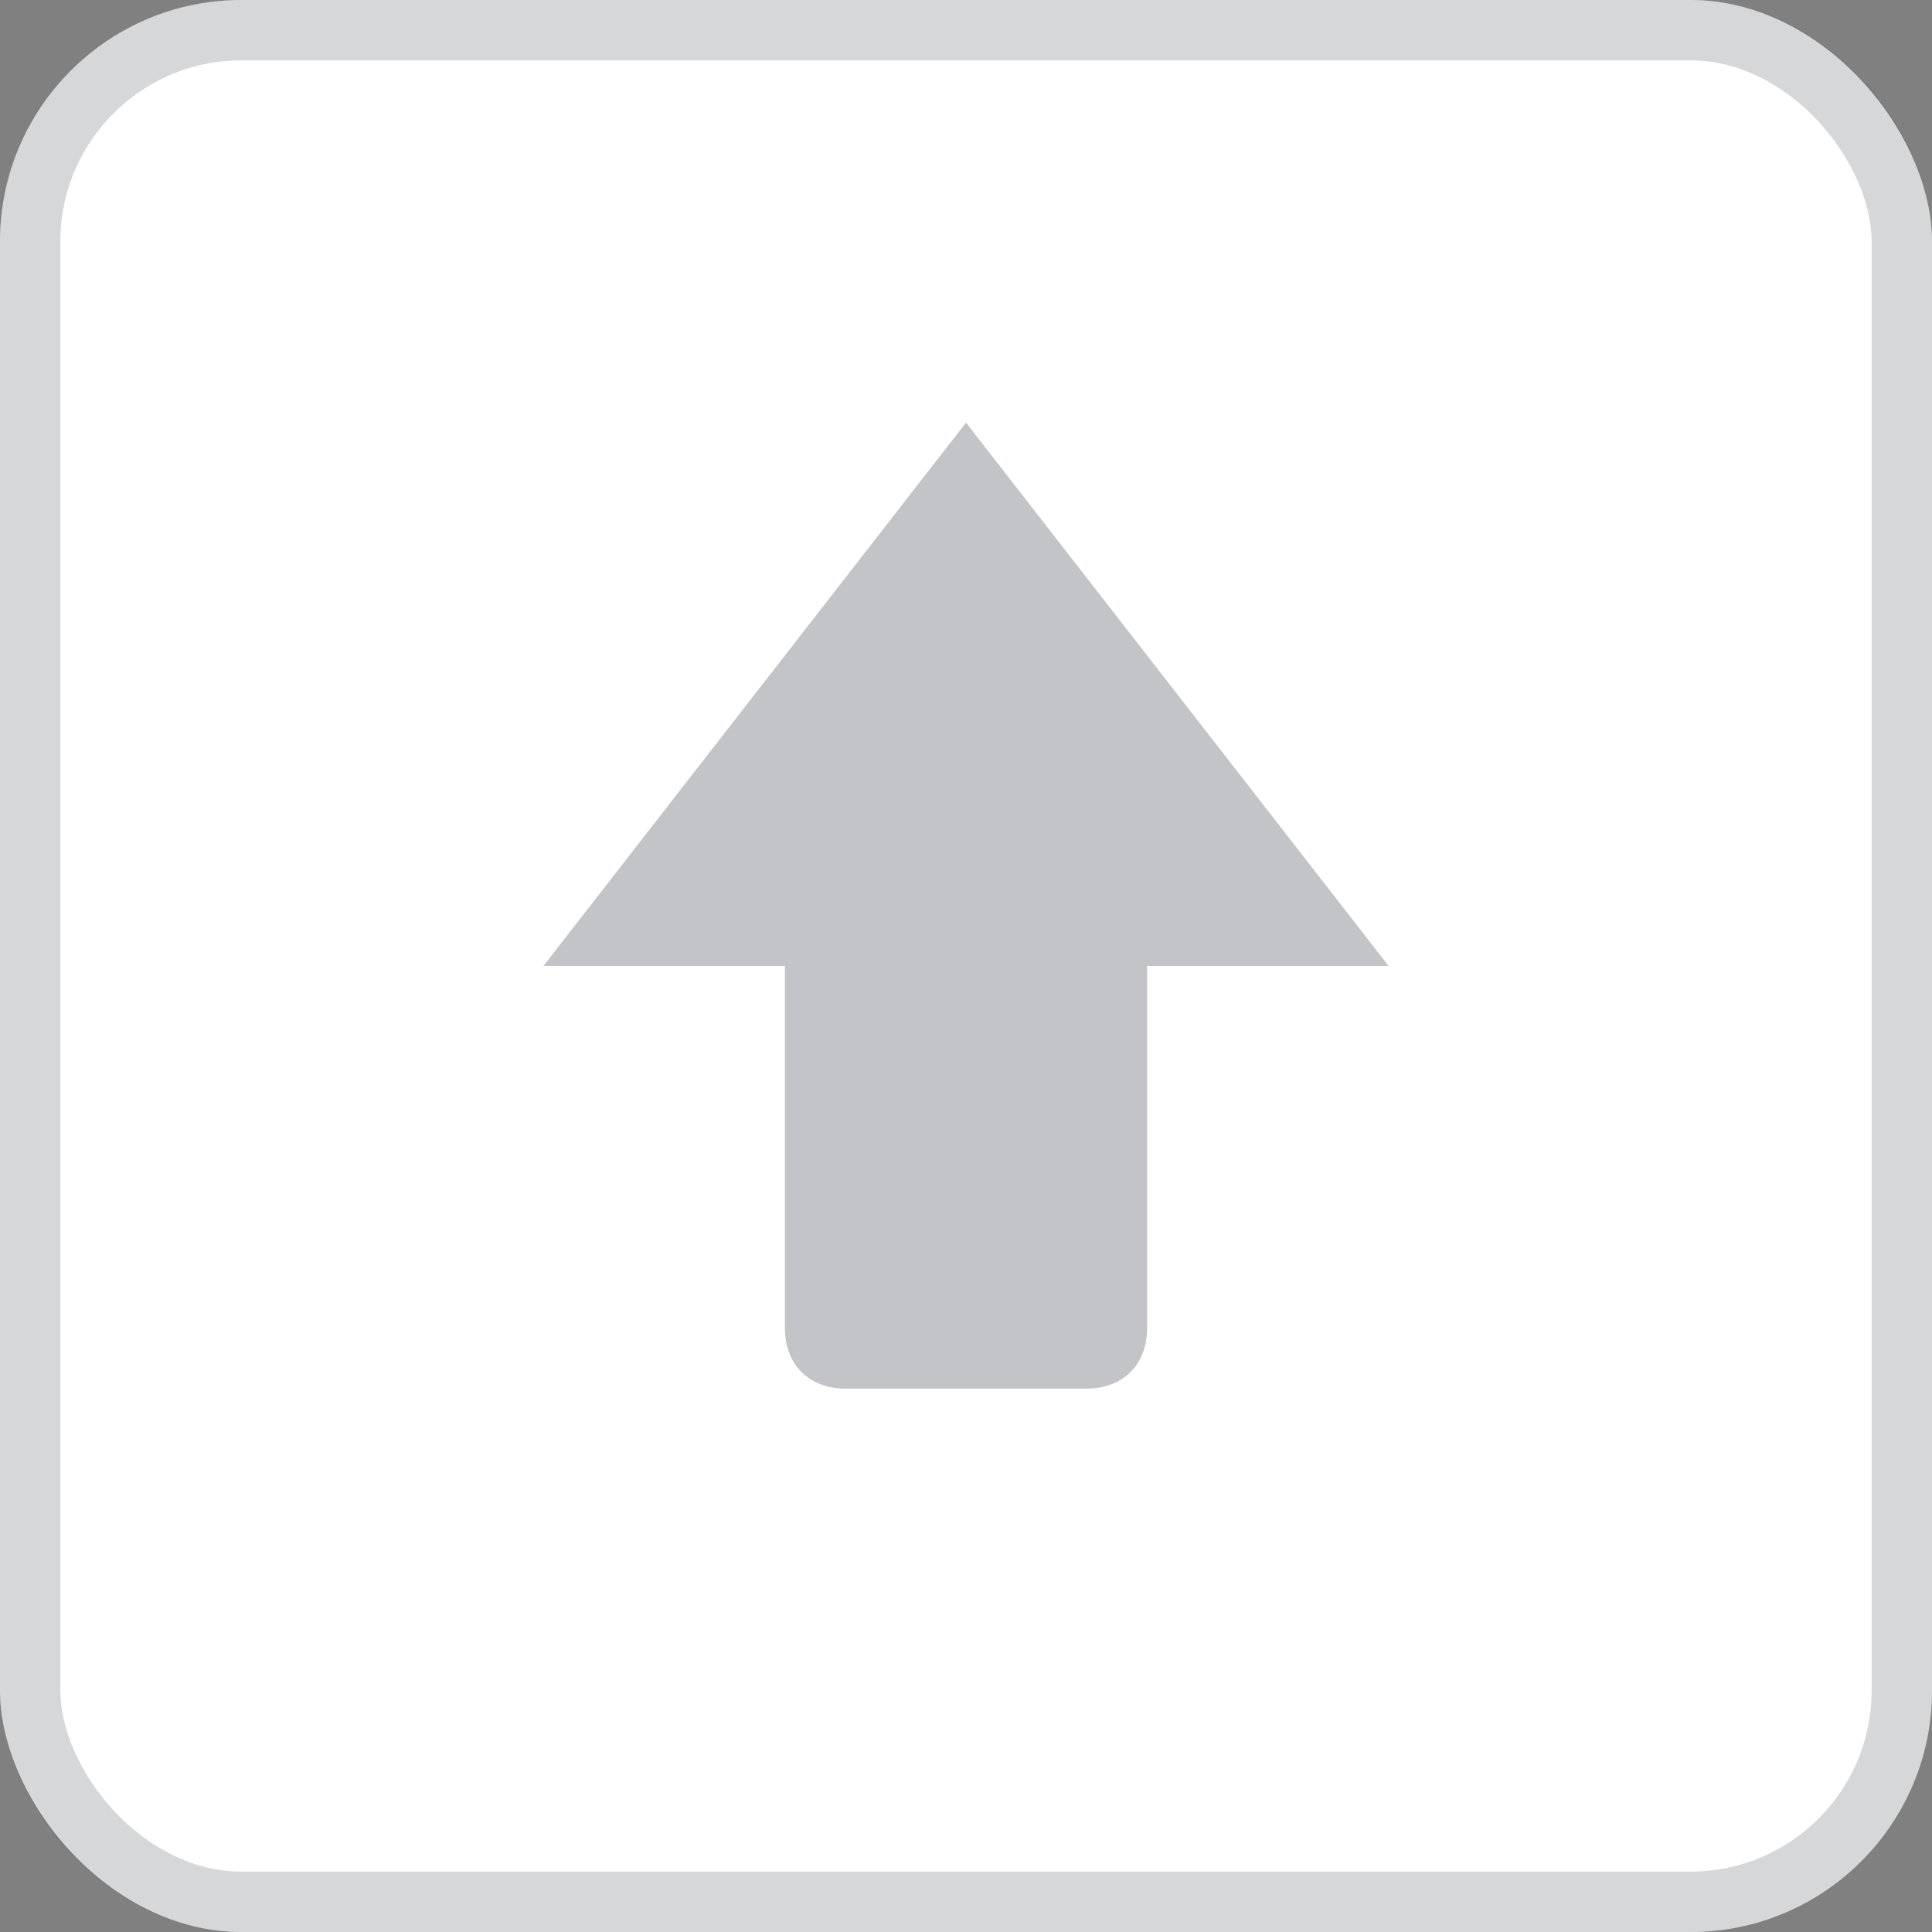
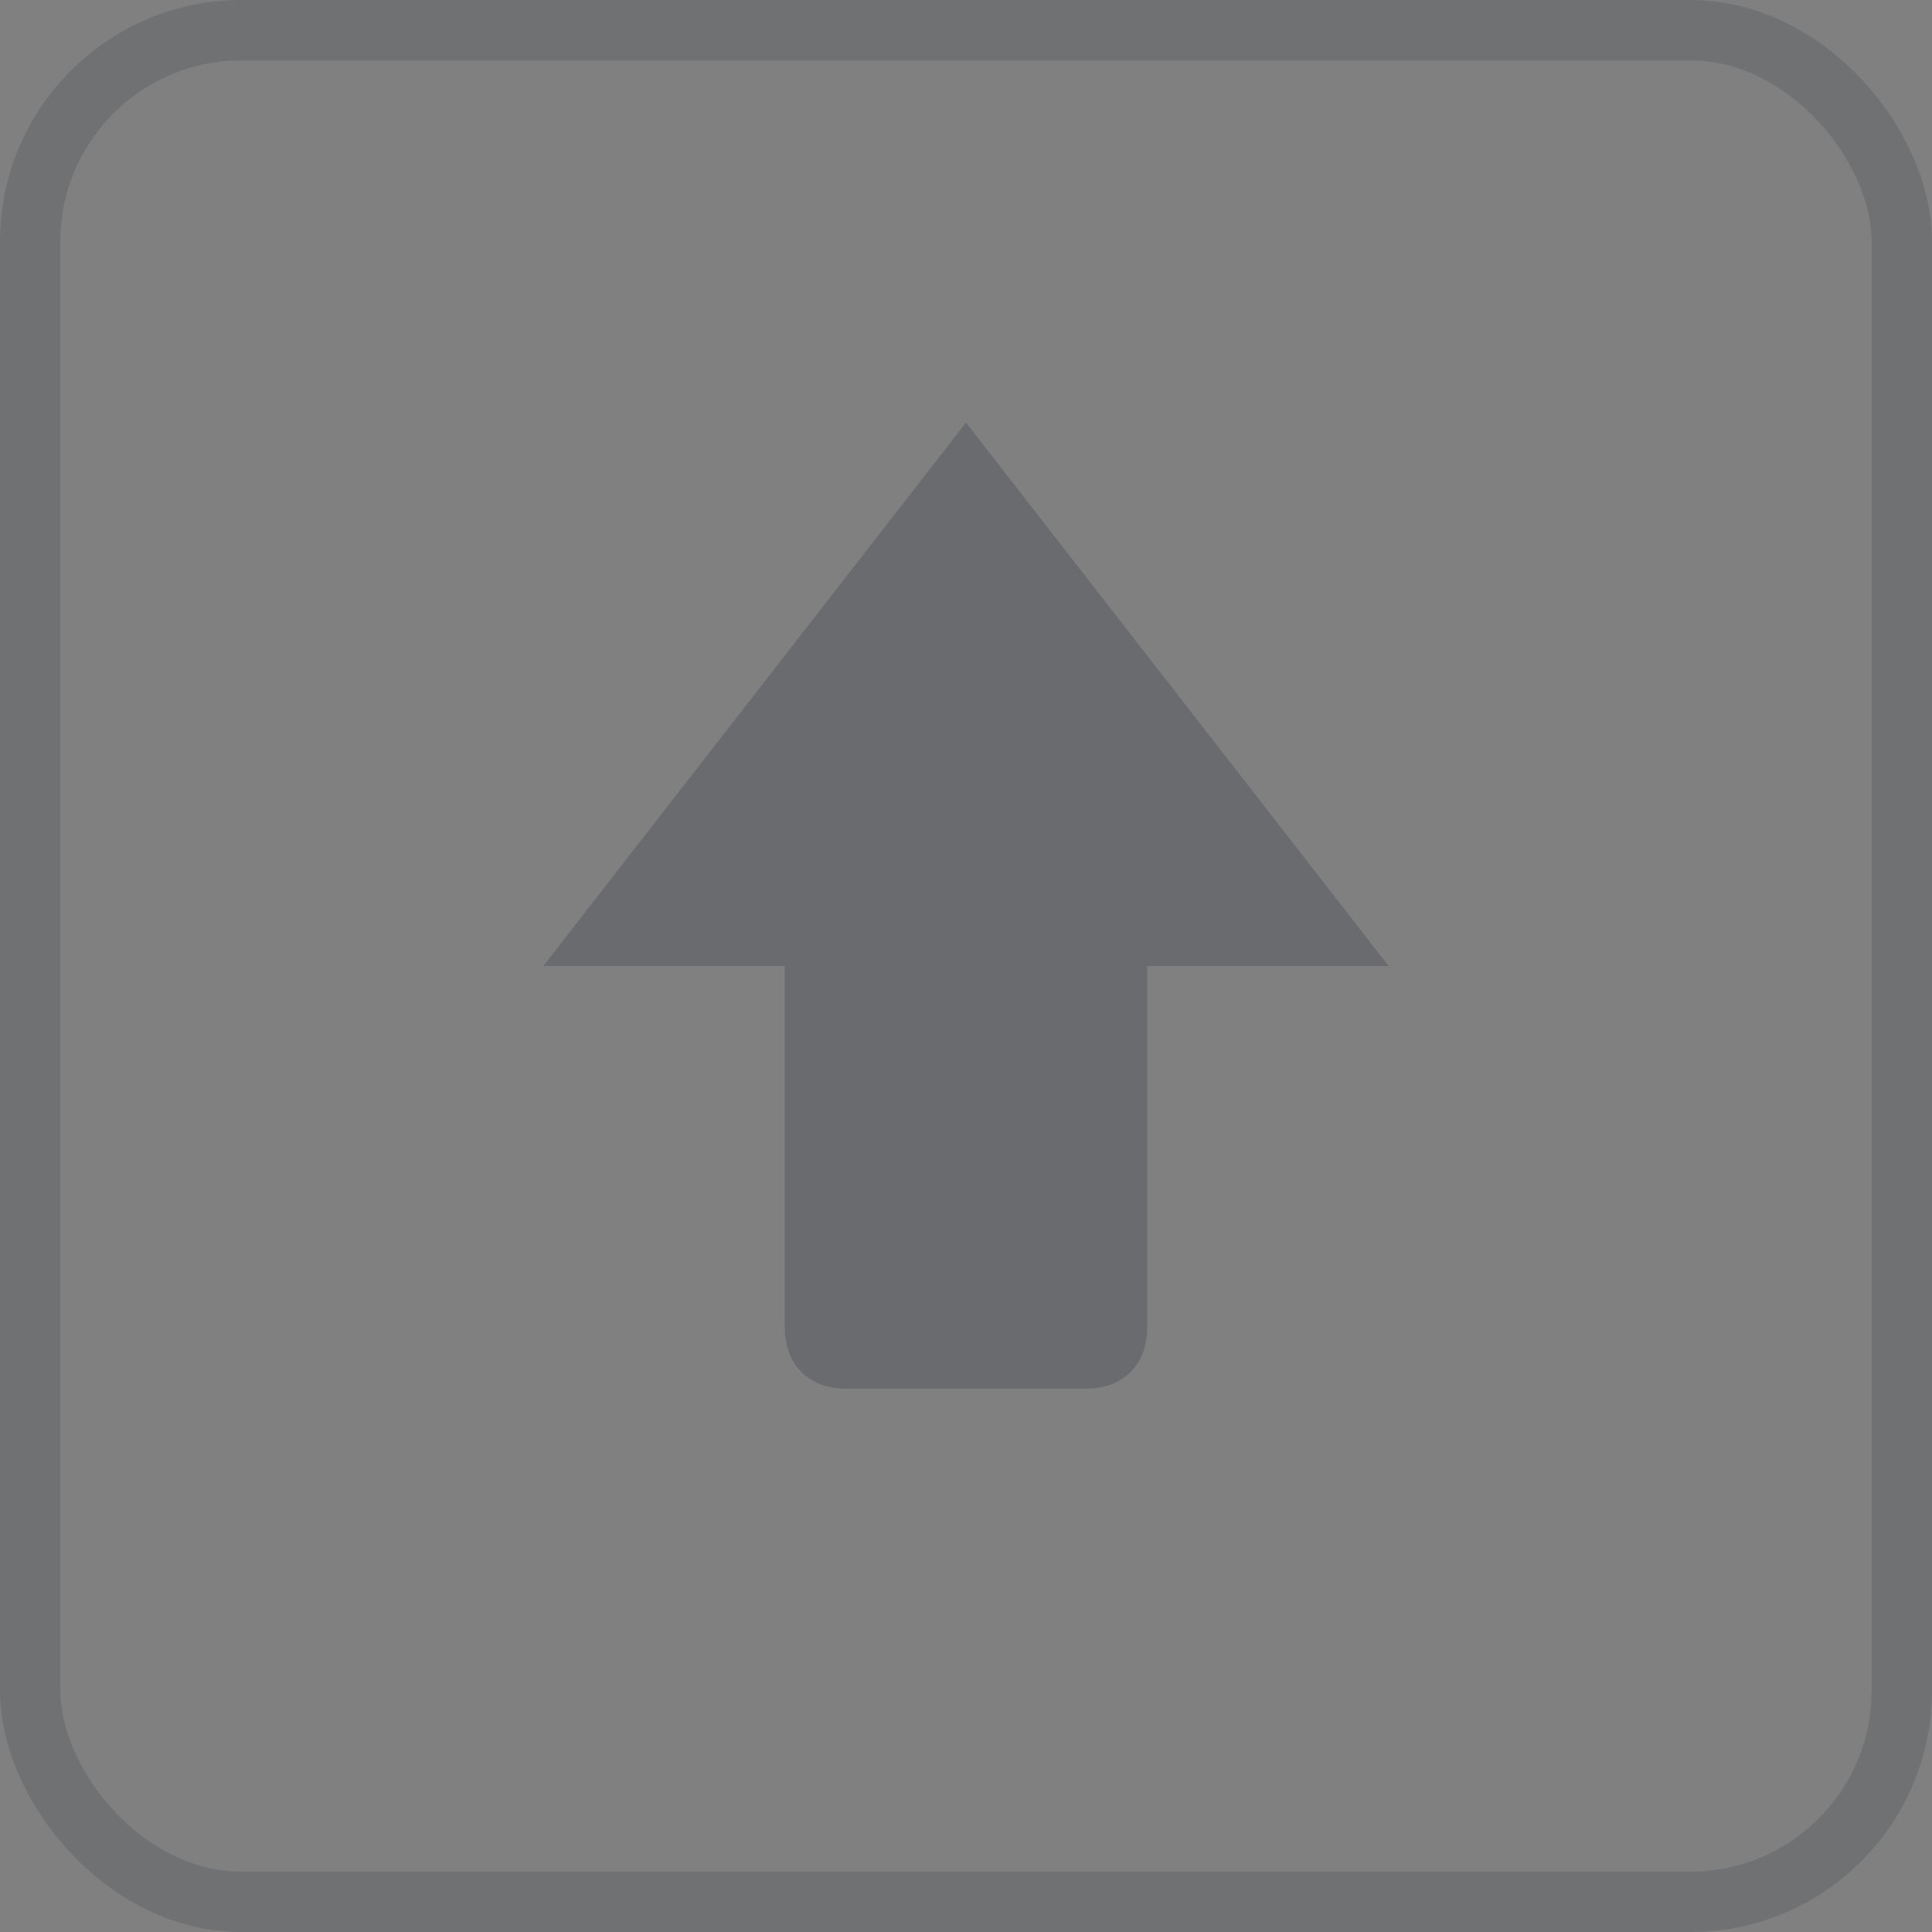
<svg xmlns="http://www.w3.org/2000/svg" width="32" height="32" viewBox="0 0 32 32" fill="none">
  <rect x="0" y="0" width="32" height="32" fill="#808080" stroke="none" />
-   <rect width="32" height="32" rx="4" fill="white" />
  <rect x="0.5" y="0.5" width="31" height="31" rx="3.5" stroke="#313A43" stroke-opacity="0.2" />
  <g opacity="0.3">
    <path d="M13 16V22C13 22.6 13.4 23 14 23H18C18.6 23 19 22.6 19 22V16H23L16 7L9 16H13Z" fill="#313A43" />
  </g>
</svg>